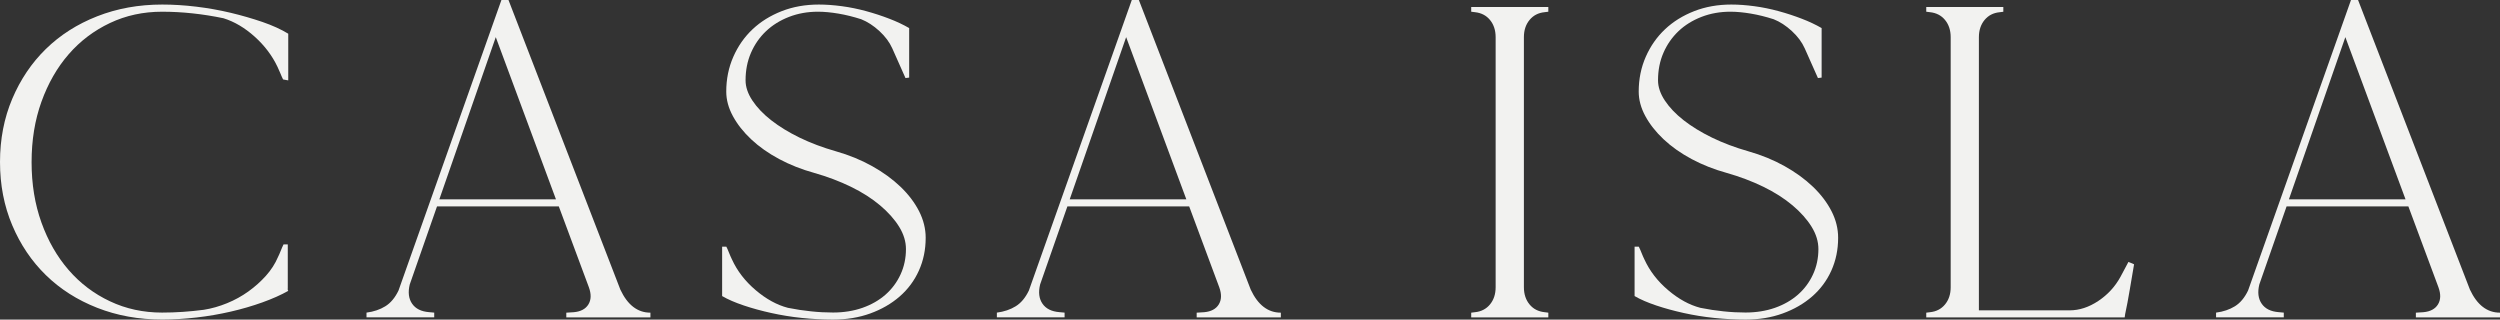
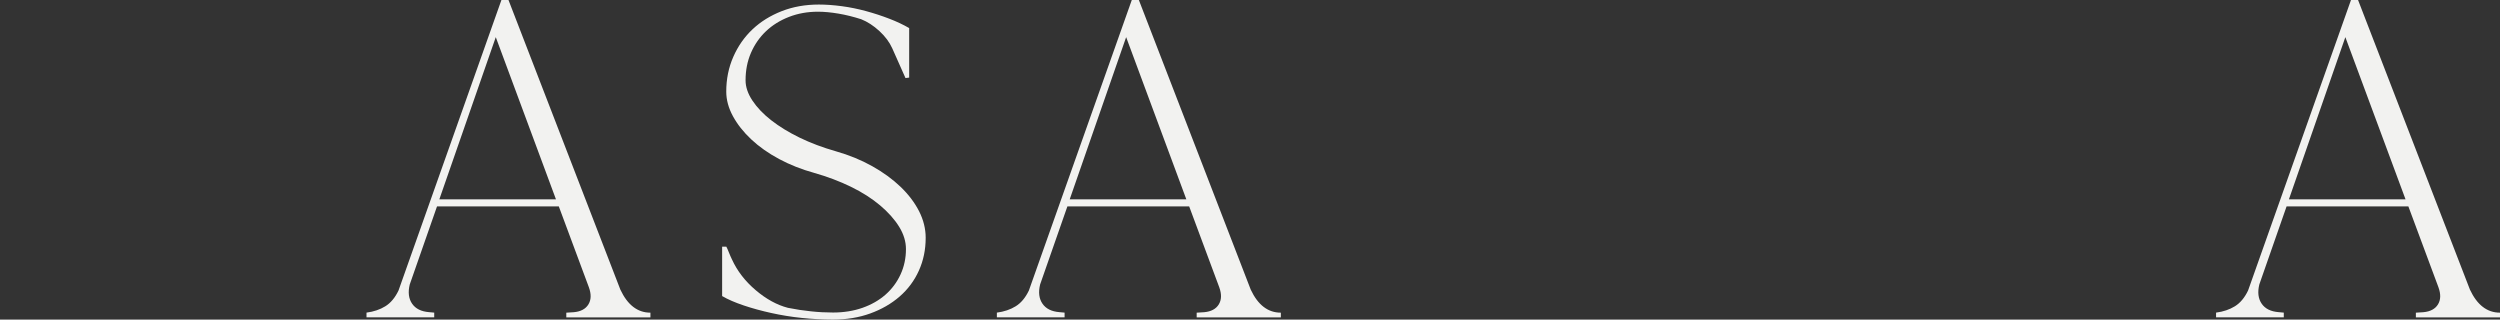
<svg xmlns="http://www.w3.org/2000/svg" id="Layer_2" data-name="Layer 2" width="527.15" height="67.39" viewBox="0 0 527.15 67.39">
  <rect x="0" y="0" width="527.15" height="67.39" fill="#333333" stroke="none" />
  <g id="Layer_1-2" data-name="Layer 1">
    <g id="Layer_1-2" data-name="Layer 1-2">
      <g>
-         <path d="M60.78,16.95l-1.09-.2c-.2-.39-.39-.84-.59-1.33s-.4-.94-.59-1.33c-1.12-2.36-2.72-4.48-4.8-6.35-2.08-1.87-4.27-3.17-6.58-3.89-4.42-.92-8.74-1.38-12.96-1.38-3.96,0-7.62.79-10.98,2.38s-6.27,3.78-8.71,6.59c-2.44,2.81-4.35,6.15-5.74,10.01s-2.08,8.11-2.08,12.74.69,8.87,2.08,12.74c1.39,3.87,3.3,7.2,5.74,10.01s5.34,5.01,8.71,6.59c3.36,1.59,7.02,2.38,10.98,2.38,2.9,0,5.84-.2,8.81-.59,1.65-.26,3.28-.73,4.9-1.39,1.62-.66,3.12-1.49,4.5-2.48,1.38-.99,2.62-2.1,3.71-3.32s1.93-2.53,2.52-3.92c.2-.4.4-.84.59-1.34s.4-.94.59-1.34h.89v9.81c0-.06-.03-.2-.1-.4-.07-.06-.13-.16-.2-.3l.4.69c-1.52.86-3.34,1.67-5.45,2.43-2.12.76-4.35,1.41-6.69,1.95-2.35.54-4.76.96-7.24,1.24s-4.87.43-7.19.43c-4.96,0-9.53-.83-13.73-2.48s-7.8-3.95-10.81-6.89-5.37-6.44-7.09-10.51c-1.72-4.06-2.58-8.51-2.58-13.33s.86-9.27,2.58-13.33c1.72-4.06,4.08-7.57,7.09-10.51,3.01-2.94,6.61-5.24,10.81-6.89,4.2-1.65,8.77-2.48,13.73-2.48,2.31,0,4.71.15,7.19.45s4.89.73,7.24,1.29c2.34.56,4.58,1.21,6.69,1.93,2.11.73,3.93,1.55,5.45,2.48v9.84Z" style="fill: #f2f2f0;" />
        <path d="M119.41,66.92v-.99l1.59-.1c1.45-.13,2.48-.68,3.07-1.64s.63-2.16.1-3.62l-6.34-17.05h-25.68l-5.75,16.46c-.4,1.65-.23,3.01.5,4.06.73,1.06,1.92,1.65,3.57,1.78l1.09.1v.99h-14.28v-.99c1.52-.2,2.84-.64,3.97-1.34,1.12-.69,2.05-1.8,2.78-3.32L105.73,0h1.49l23.59,61.07c1.52,3.24,3.63,4.86,6.34,4.86v.99h-17.75.01ZM117.23,42.03l-12.69-34.2-11.9,34.2h24.59Z" style="fill: #f2f2f0;" />
        <path d="M191.72,16.36l-.79.1-2.78-6.25c-.59-1.32-1.5-2.54-2.73-3.67-1.22-1.12-2.5-1.95-3.82-2.48-1.65-.53-3.26-.93-4.81-1.19s-2.99-.4-4.31-.4c-2.18,0-4.21.36-6.1,1.09-1.88.73-3.5,1.73-4.86,3.02s-2.41,2.81-3.17,4.56-1.14,3.68-1.14,5.8c0,1.39.48,2.81,1.44,4.26s2.28,2.84,3.97,4.16,3.68,2.54,6,3.67c2.31,1.12,4.86,2.08,7.63,2.87,2.77.79,5.32,1.83,7.63,3.12,2.31,1.29,4.31,2.74,6,4.36s2.99,3.34,3.92,5.16c.92,1.82,1.39,3.68,1.39,5.6,0,2.51-.48,4.82-1.44,6.94s-2.31,3.93-4.06,5.45c-1.75,1.52-3.82,2.71-6.2,3.57s-4.99,1.29-7.83,1.29c-2.18,0-4.38-.12-6.59-.35-2.22-.23-4.36-.58-6.44-1.04s-4.02-.99-5.8-1.59-3.31-1.25-4.56-1.98v-10.41h.89c.2.4.4.84.59,1.34s.4.94.59,1.34c1.12,2.45,2.79,4.61,5.01,6.49,2.21,1.88,4.48,3.12,6.79,3.72,1.65.33,3.27.58,4.86.74,1.59.17,3.14.25,4.66.25,2.25,0,4.31-.33,6.2-.99,1.88-.66,3.5-1.59,4.86-2.78,1.35-1.19,2.41-2.61,3.17-4.26s1.14-3.44,1.14-5.35c0-1.59-.48-3.16-1.44-4.71s-2.3-3.06-4.02-4.51-3.77-2.76-6.15-3.92c-2.38-1.16-4.96-2.13-7.73-2.92-2.64-.73-5.11-1.7-7.39-2.92-2.28-1.22-4.25-2.61-5.9-4.16s-2.94-3.19-3.87-4.91-1.39-3.44-1.39-5.16c0-2.64.5-5.09,1.49-7.34s2.34-4.18,4.06-5.8c1.72-1.62,3.77-2.89,6.15-3.82,2.38-.93,4.99-1.39,7.83-1.39,1.52,0,3.14.12,4.86.35s3.42.58,5.11,1.04,3.3.99,4.86,1.59c1.55.59,2.96,1.26,4.21,1.98v10.44Z" style="fill: #f2f2f0;" />
        <path d="M252.33,66.92v-.99l1.59-.1c1.45-.13,2.48-.68,3.07-1.64s.63-2.16.1-3.62l-6.34-17.05h-25.68l-5.75,16.46c-.4,1.65-.23,3.01.5,4.06.73,1.06,1.92,1.65,3.57,1.78l1.09.1v.99h-14.28v-.99c1.52-.2,2.84-.64,3.97-1.34,1.12-.69,2.05-1.8,2.78-3.32L238.65,0h1.49l23.59,61.07c1.52,3.24,3.63,4.86,6.35,4.86v.99h-17.75ZM250.15,42.03l-12.69-34.2-11.9,34.2h24.59Z" style="fill: #f2f2f0;" />
-         <path d="M326.48,65.93v.99h-16.26v-.99l.79-.1c1.32-.13,2.38-.68,3.17-1.64s1.19-2.16,1.19-3.62V7.83c0-1.45-.4-2.66-1.19-3.62s-1.85-1.5-3.17-1.64l-.79-.1v-.99h16.26v.99l-.79.1c-1.32.13-2.38.68-3.17,1.64-.79.96-1.19,2.17-1.19,3.62v52.74c0,1.45.4,2.66,1.19,3.62.79.96,1.85,1.5,3.17,1.64l.79.1Z" style="fill: #f2f2f0;" />
-         <path d="M384.12,16.36l-.79.1-2.78-6.25c-.59-1.32-1.5-2.54-2.73-3.67-1.22-1.12-2.49-1.95-3.82-2.48-1.65-.53-3.26-.93-4.81-1.19s-2.99-.4-4.31-.4c-2.18,0-4.21.36-6.1,1.09-1.88.73-3.5,1.73-4.86,3.02-1.35,1.29-2.41,2.81-3.17,4.56s-1.14,3.68-1.14,5.8c0,1.39.48,2.81,1.44,4.26s2.28,2.84,3.97,4.16,3.68,2.54,6,3.67c2.31,1.12,4.86,2.08,7.63,2.87,2.77.79,5.32,1.83,7.63,3.12,2.31,1.29,4.31,2.74,6,4.36s2.99,3.34,3.92,5.16c.93,1.82,1.39,3.68,1.39,5.6,0,2.51-.48,4.82-1.44,6.94s-2.31,3.93-4.06,5.45c-1.75,1.52-3.82,2.71-6.2,3.57s-4.99,1.29-7.83,1.29c-2.18,0-4.38-.12-6.59-.35-2.22-.23-4.36-.58-6.44-1.04-2.08-.46-4.02-.99-5.8-1.59s-3.31-1.25-4.56-1.98v-10.41h.89c.2.4.4.84.59,1.34s.4.94.59,1.34c1.12,2.45,2.79,4.61,5.01,6.49,2.21,1.88,4.48,3.12,6.79,3.72,1.65.33,3.27.58,4.86.74,1.59.17,3.14.25,4.66.25,2.25,0,4.31-.33,6.2-.99,1.88-.66,3.5-1.59,4.86-2.78,1.35-1.19,2.41-2.61,3.17-4.26s1.14-3.44,1.14-5.35c0-1.59-.48-3.16-1.44-4.71s-2.3-3.06-4.02-4.51-3.77-2.76-6.15-3.92-4.96-2.13-7.73-2.92c-2.64-.73-5.11-1.7-7.39-2.92-2.28-1.22-4.25-2.61-5.9-4.16s-2.94-3.19-3.87-4.91-1.39-3.44-1.39-5.16c0-2.64.5-5.09,1.49-7.34s2.34-4.18,4.06-5.8c1.72-1.62,3.77-2.89,6.15-3.82,2.38-.93,4.99-1.39,7.83-1.39,1.52,0,3.14.12,4.86.35,1.72.23,3.42.58,5.11,1.04,1.69.46,3.3.99,4.86,1.59,1.55.59,2.96,1.26,4.21,1.98v10.44Z" style="fill: #f2f2f0;" />
-         <path d="M422.42,1.49v.99l-.79.1c-1.32.13-2.38.68-3.17,1.64-.79.96-1.19,2.17-1.19,3.62v57.6h19.13c2.05,0,4.06-.66,6.05-1.98,1.98-1.32,3.53-3.01,4.66-5.06l1.69-3.17c.13.07.3.13.5.2.33.13.56.23.69.3-.26,1.52-.56,3.27-.89,5.25-.33,1.98-.66,3.73-.99,5.25l-.1.69h-41.84v-.99l.79-.1c1.32-.13,2.38-.68,3.17-1.64s1.19-2.16,1.19-3.62V7.83c0-1.45-.4-2.66-1.19-3.62s-1.85-1.5-3.17-1.64l-.79-.1v-.99h16.26,0Z" style="fill: #f2f2f0;" />
        <path d="M509.41,66.92v-.99l1.59-.1c1.45-.13,2.48-.68,3.07-1.64s.63-2.16.1-3.62l-6.34-17.05h-25.68l-5.75,16.46c-.4,1.65-.23,3.01.5,4.06.73,1.06,1.92,1.65,3.57,1.78l1.09.1v.99h-14.28v-.99c1.52-.2,2.84-.64,3.97-1.34,1.12-.69,2.05-1.8,2.78-3.32L495.73,0h1.49l23.59,61.07c1.52,3.24,3.63,4.86,6.34,4.86v.99h-17.75,0ZM507.23,42.03l-12.69-34.2-11.9,34.2h24.59Z" style="fill: #f2f2f0;" />
      </g>
    </g>
  </g>
</svg>